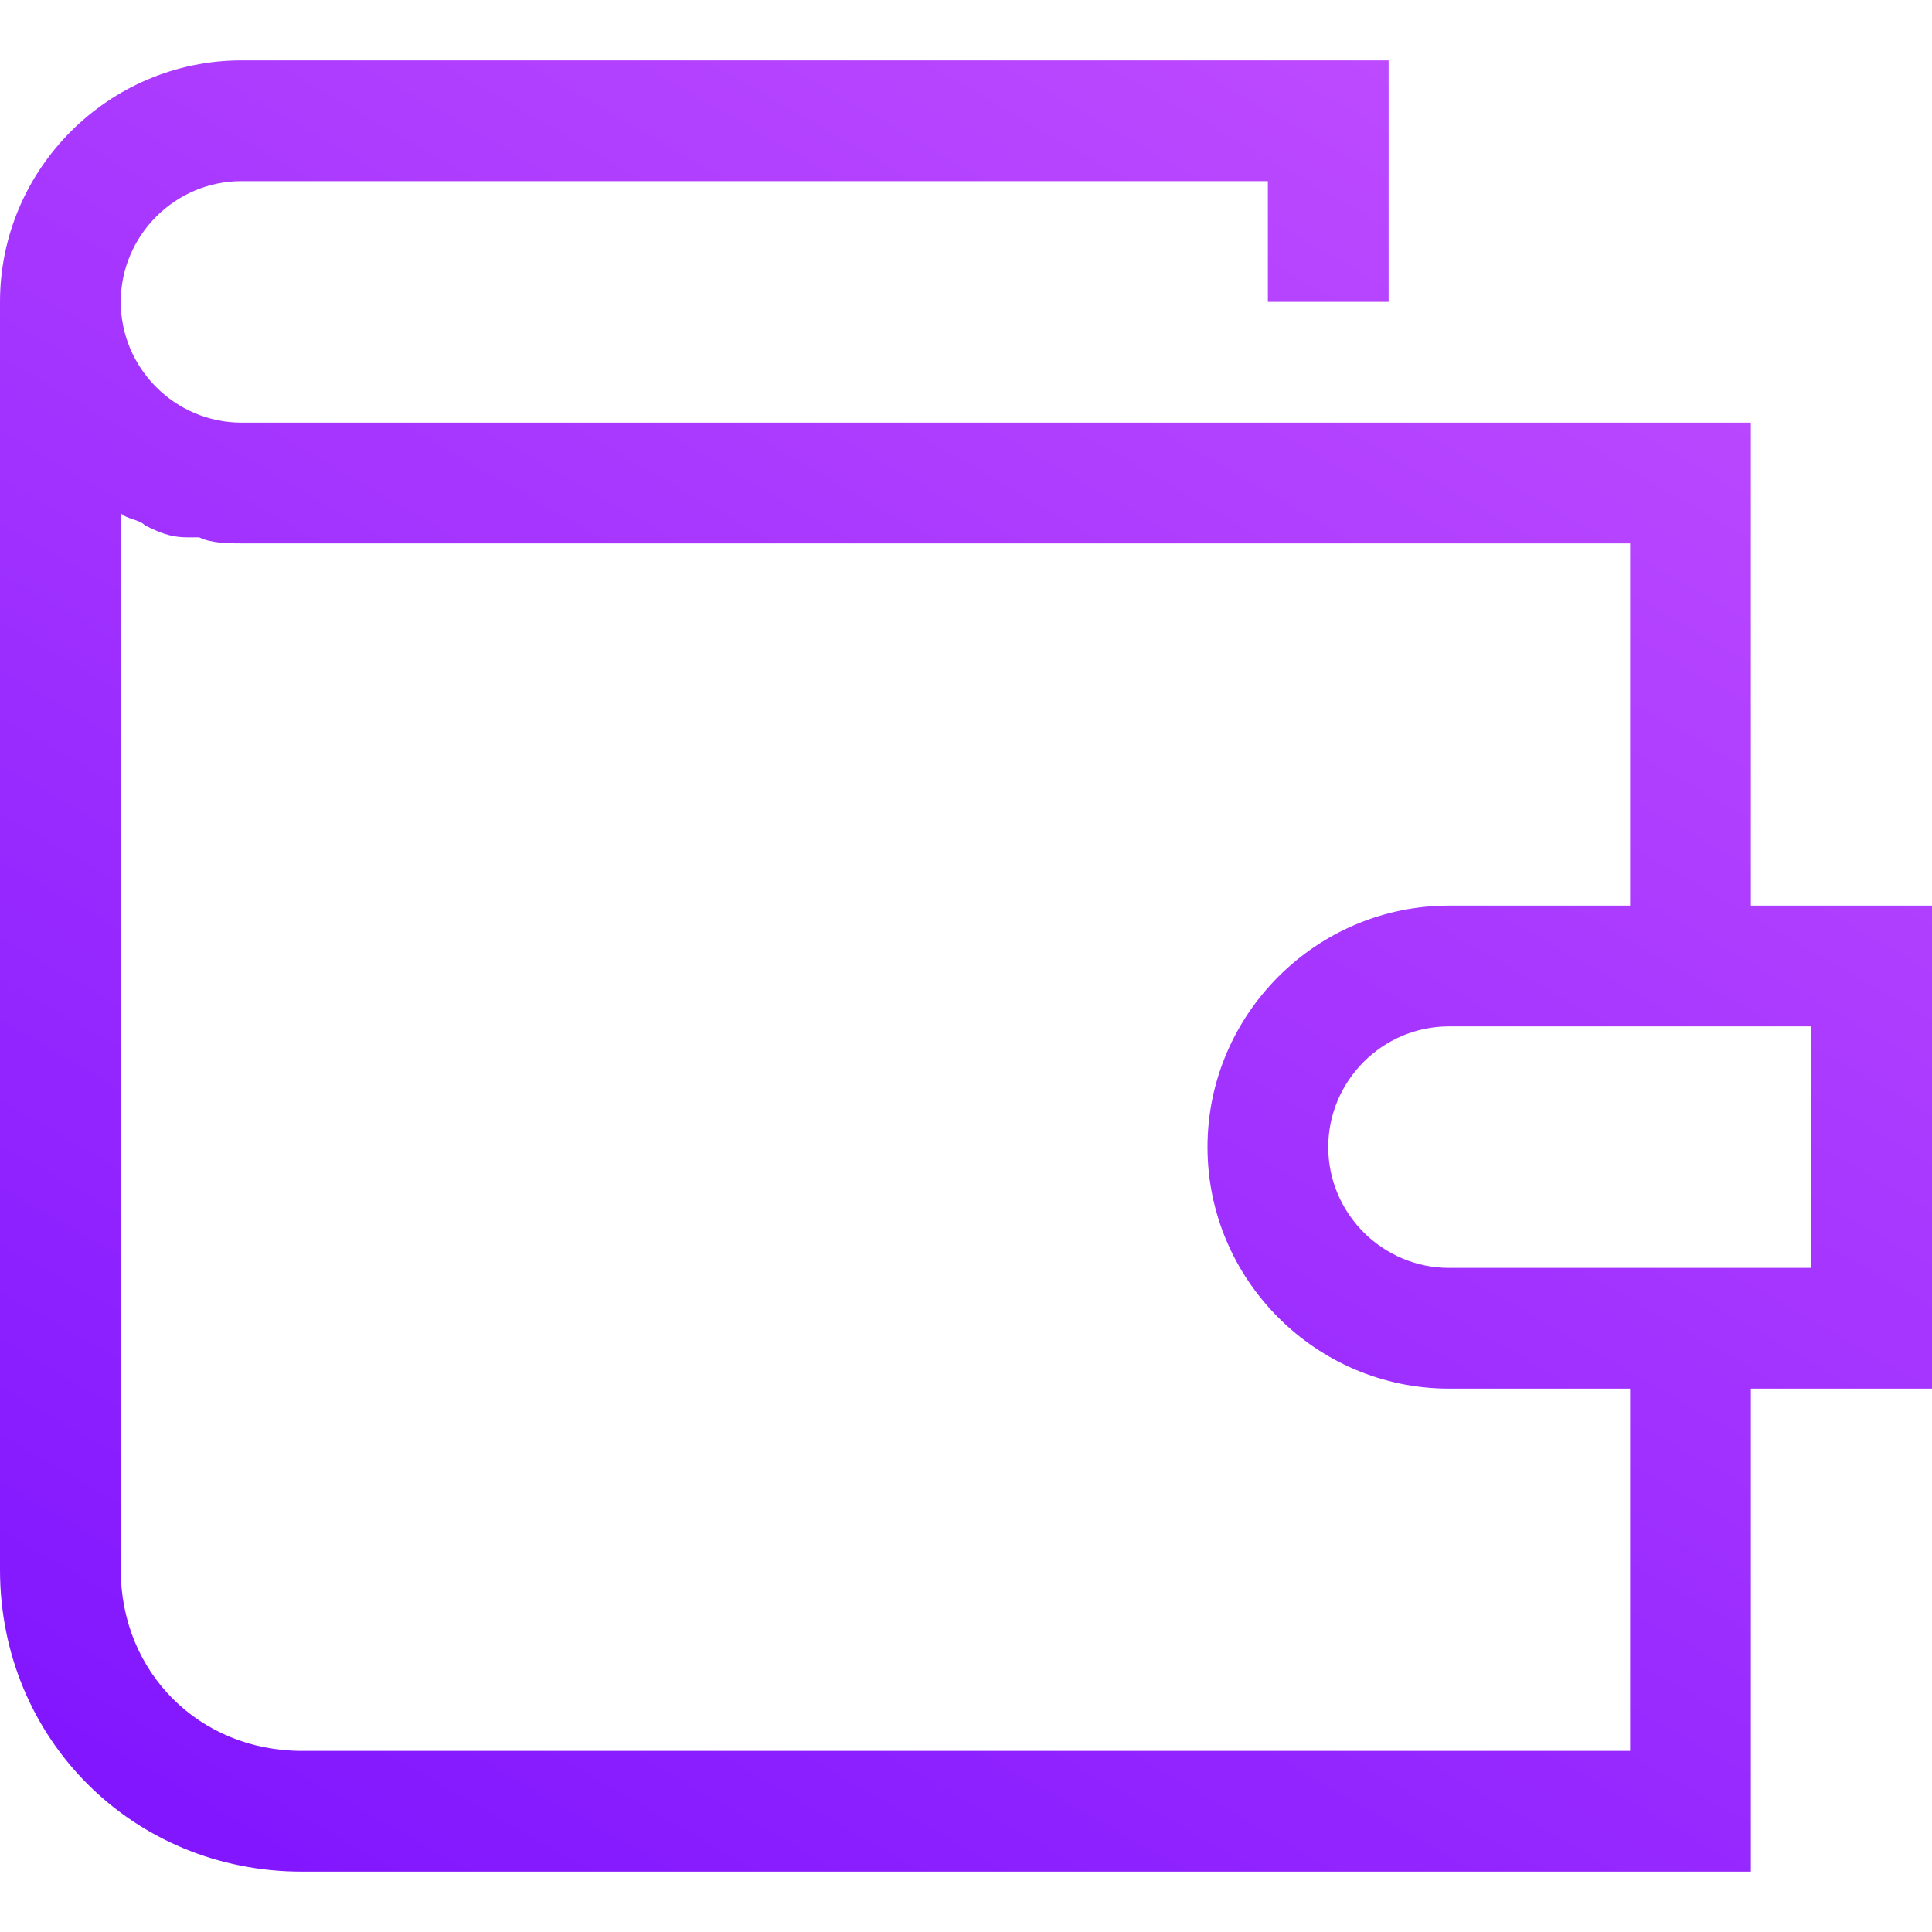
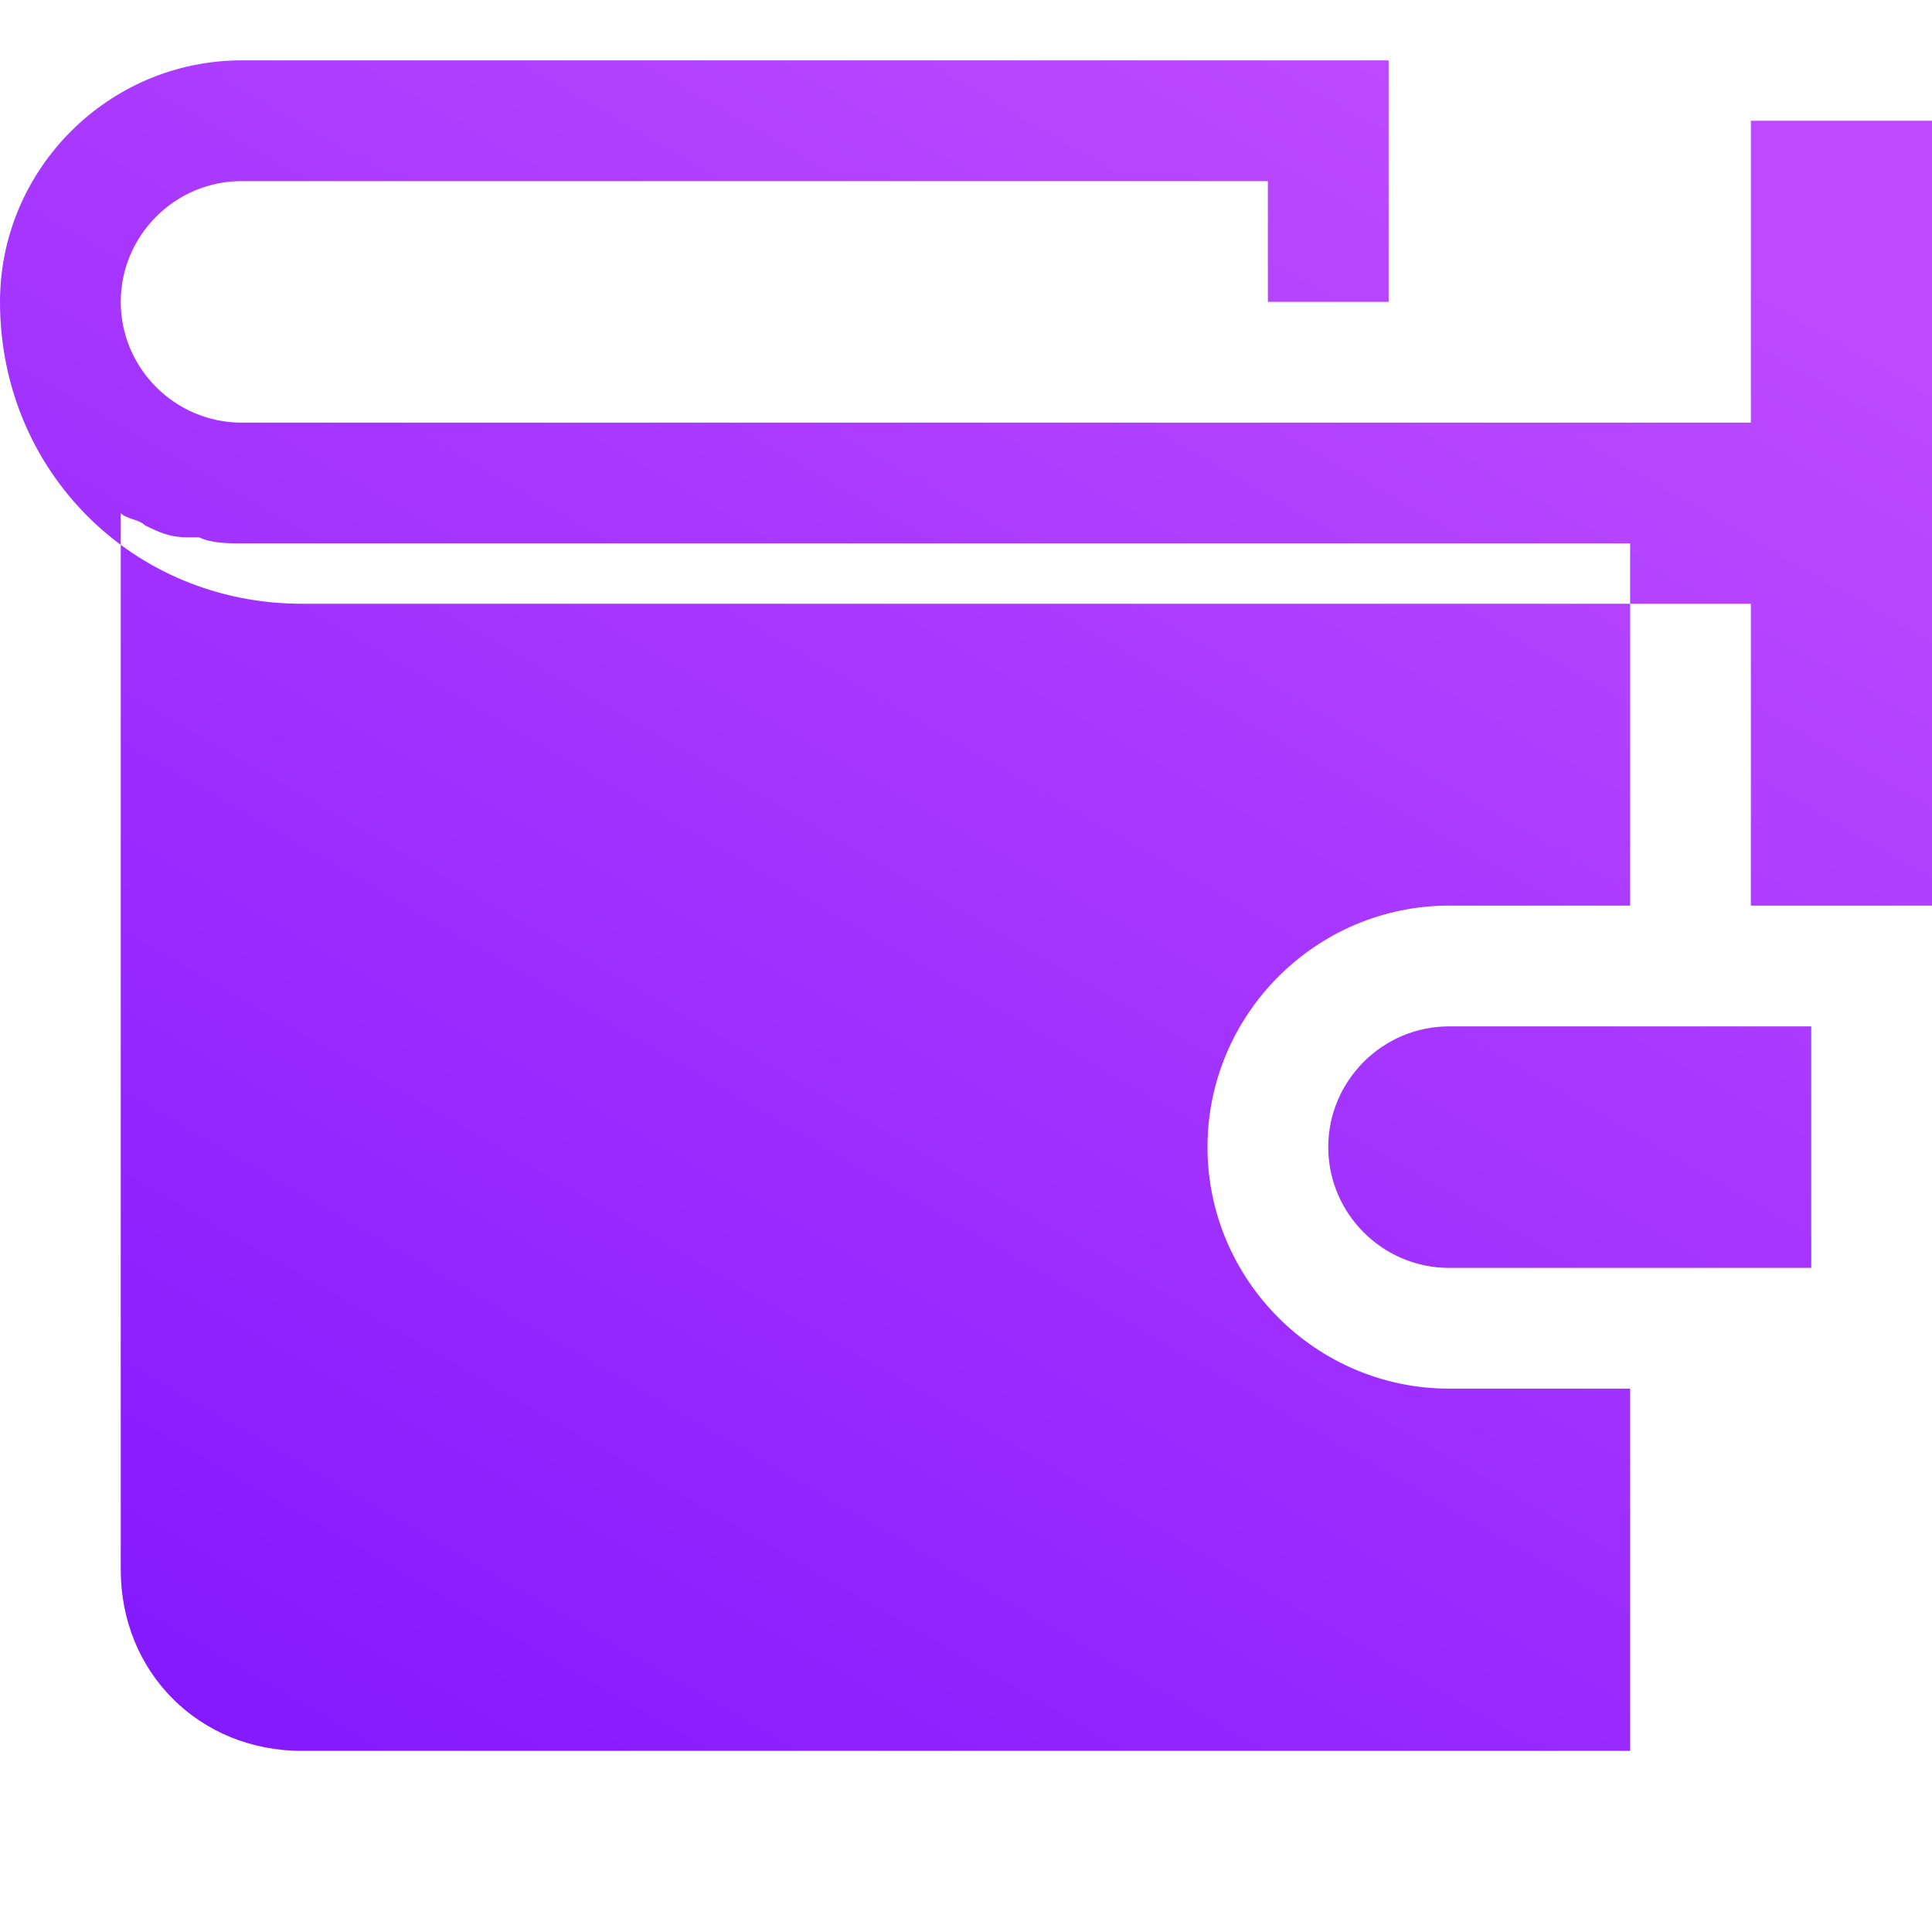
<svg xmlns="http://www.w3.org/2000/svg" version="1.1" id="Layer_1" x="0px" y="0px" viewBox="0 0 32 32" style="enable-background:new 0 0 32 32;" xml:space="preserve">
  <style type="text/css">
	.st0{fill:url(#SVGID_1_);}
</style>
  <linearGradient id="SVGID_1_" gradientUnits="userSpaceOnUse" x1="23.756" y1="32.564" x2="5.922" y2="1.675" gradientTransform="matrix(1 0 0 -1 0 34)">
    <stop offset="0" style="stop-color:#BD4AFF" />
    <stop offset="1" style="stop-color:#8116FF" />
  </linearGradient>
-   <path class="st0" d="M32,15h-3V7H5H4C2.9,7,2,6.1,2,5s0.9-2,2-2h17v2h2V1H4C1.8,1,0,2.8,0,5v21c0,2.8,2.2,5,5,5h24v-8h3V15z M27,29  H5c-1.7,0-3-1.3-3-3V8.5c0.1,0.1,0.3,0.1,0.4,0.2l0,0c0.2,0.1,0.4,0.2,0.7,0.2c0.1,0,0.1,0,0.2,0C3.5,9,3.8,9,4,9h1h22v6h-3  c-2.2,0-4,1.8-4,4s1.8,4,4,4h3V29z M30,21h-1h-2h-3c-1.1,0-2-0.9-2-2s0.9-2,2-2h3h2h1V21z" />
+   <path class="st0" d="M32,15h-3V7H5H4C2.9,7,2,6.1,2,5s0.9-2,2-2h17v2h2V1H4C1.8,1,0,2.8,0,5c0,2.8,2.2,5,5,5h24v-8h3V15z M27,29  H5c-1.7,0-3-1.3-3-3V8.5c0.1,0.1,0.3,0.1,0.4,0.2l0,0c0.2,0.1,0.4,0.2,0.7,0.2c0.1,0,0.1,0,0.2,0C3.5,9,3.8,9,4,9h1h22v6h-3  c-2.2,0-4,1.8-4,4s1.8,4,4,4h3V29z M30,21h-1h-2h-3c-1.1,0-2-0.9-2-2s0.9-2,2-2h3h2h1V21z" />
</svg>